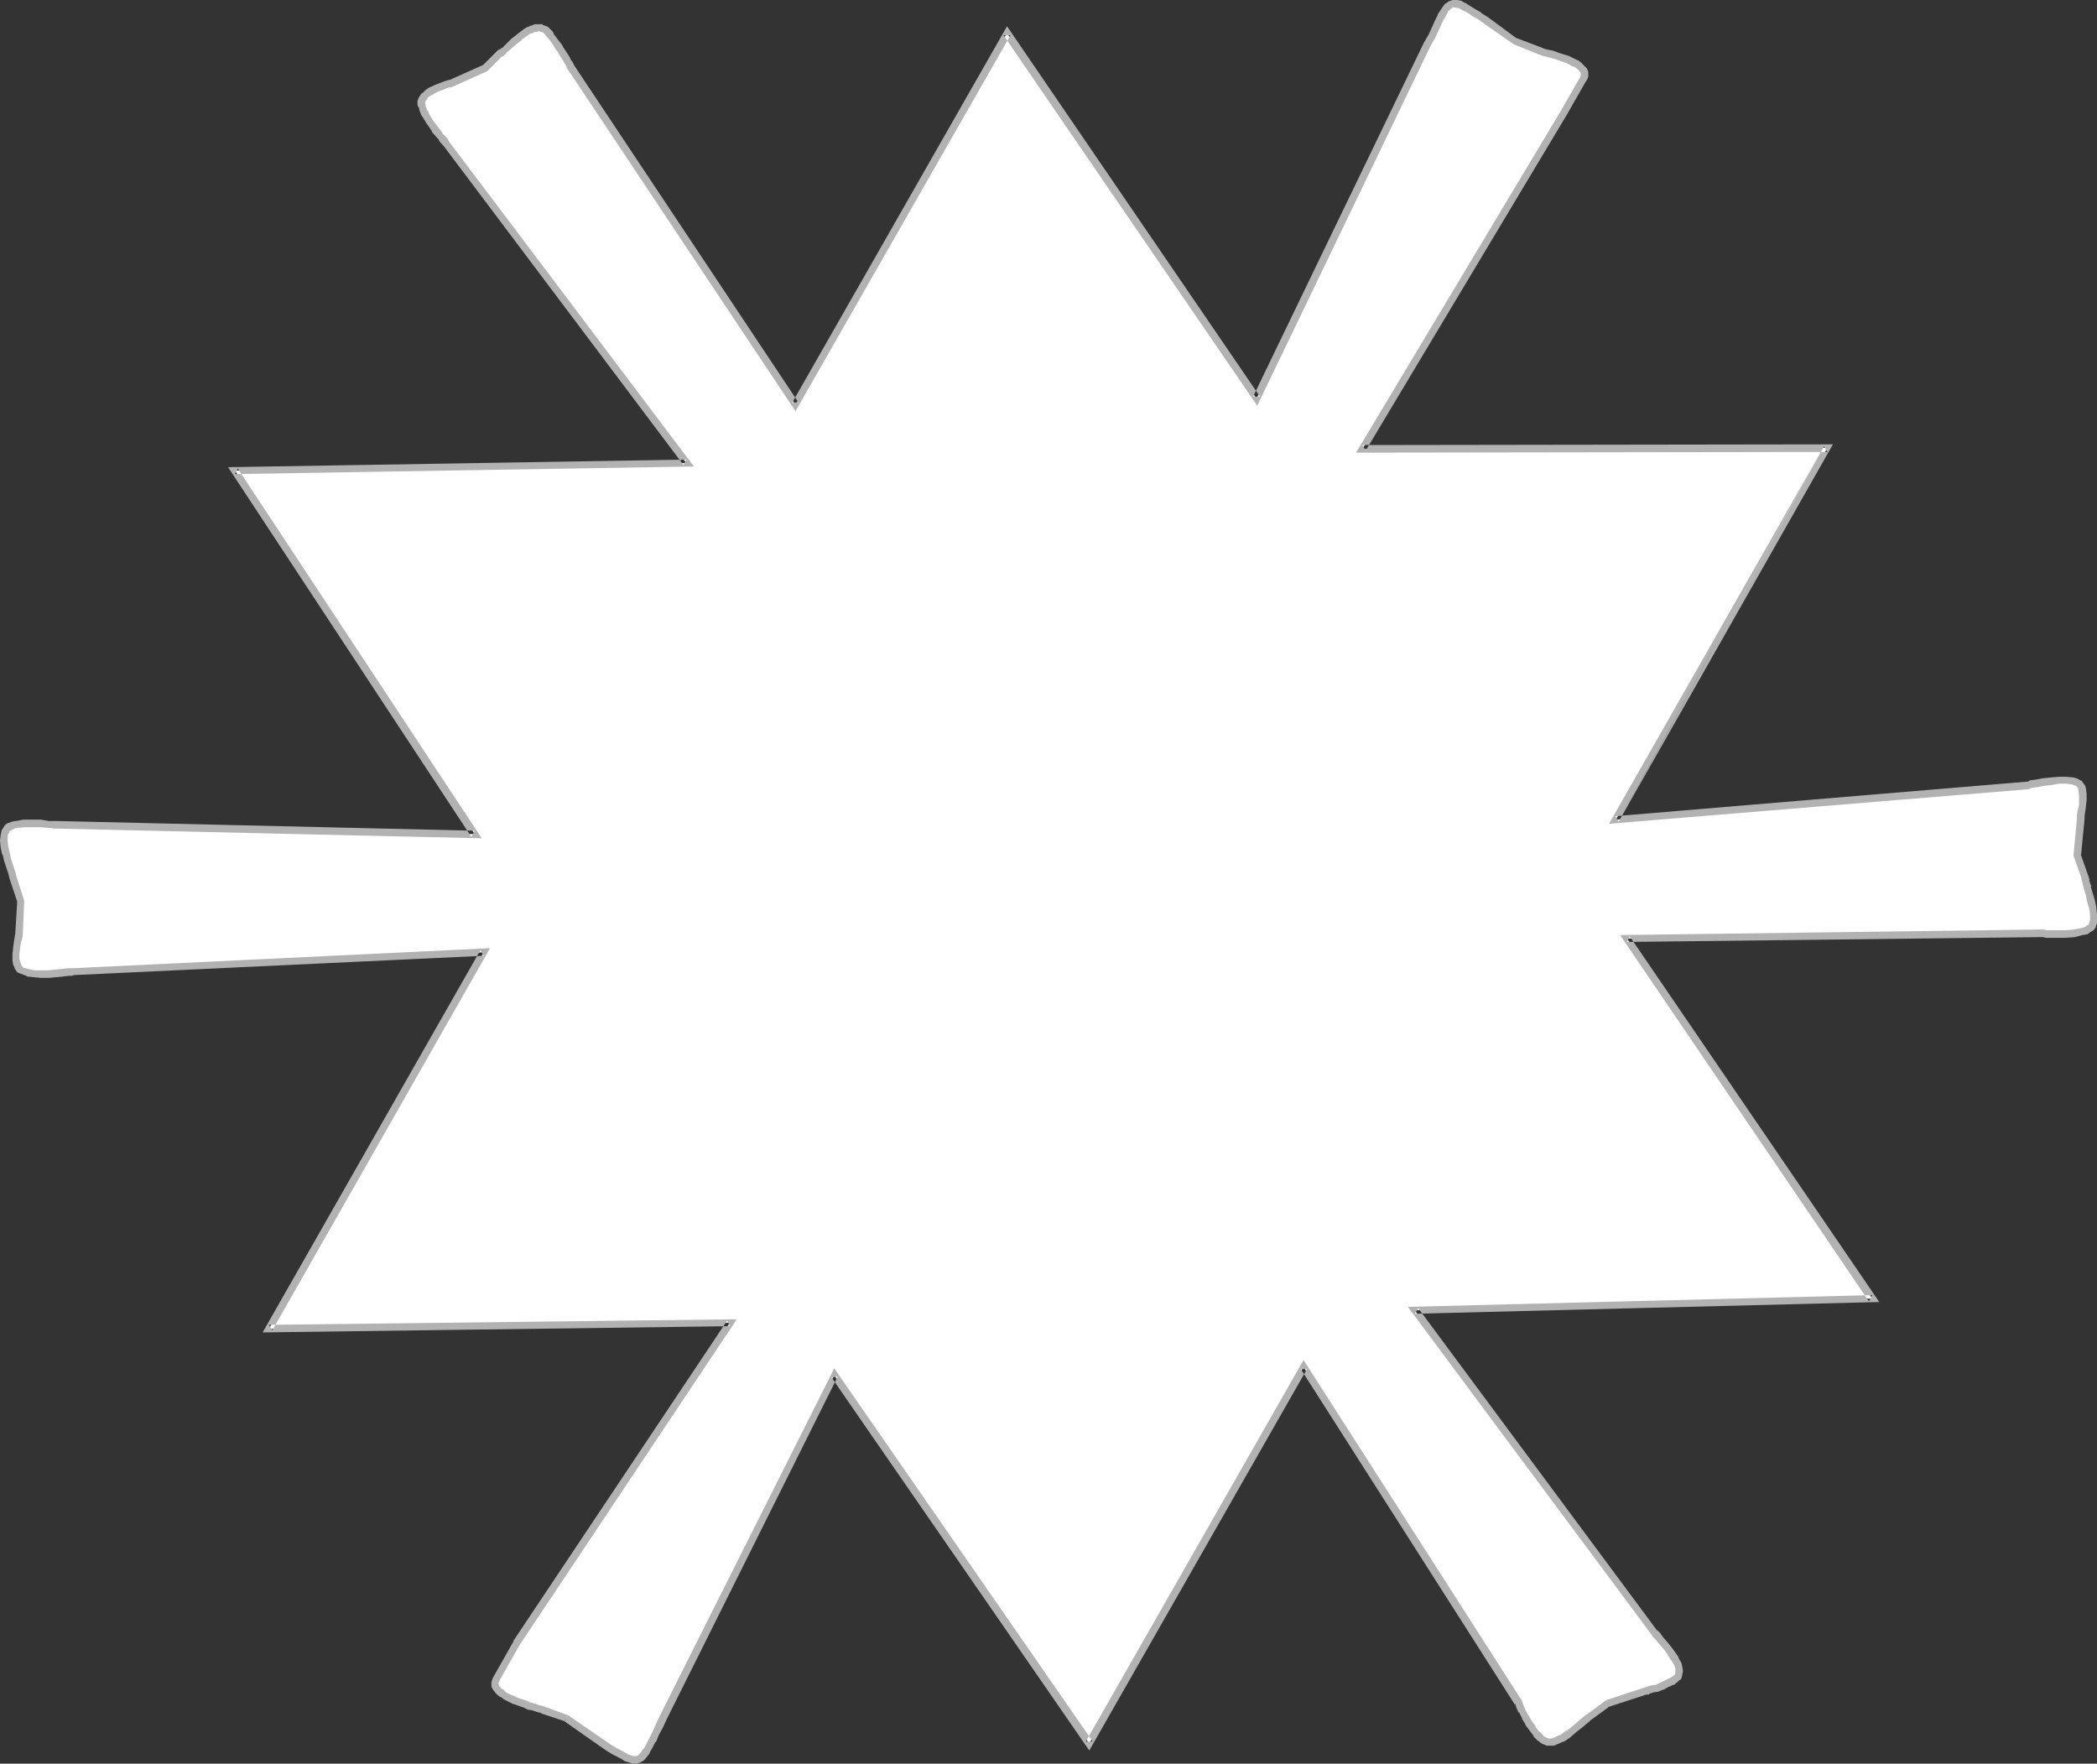
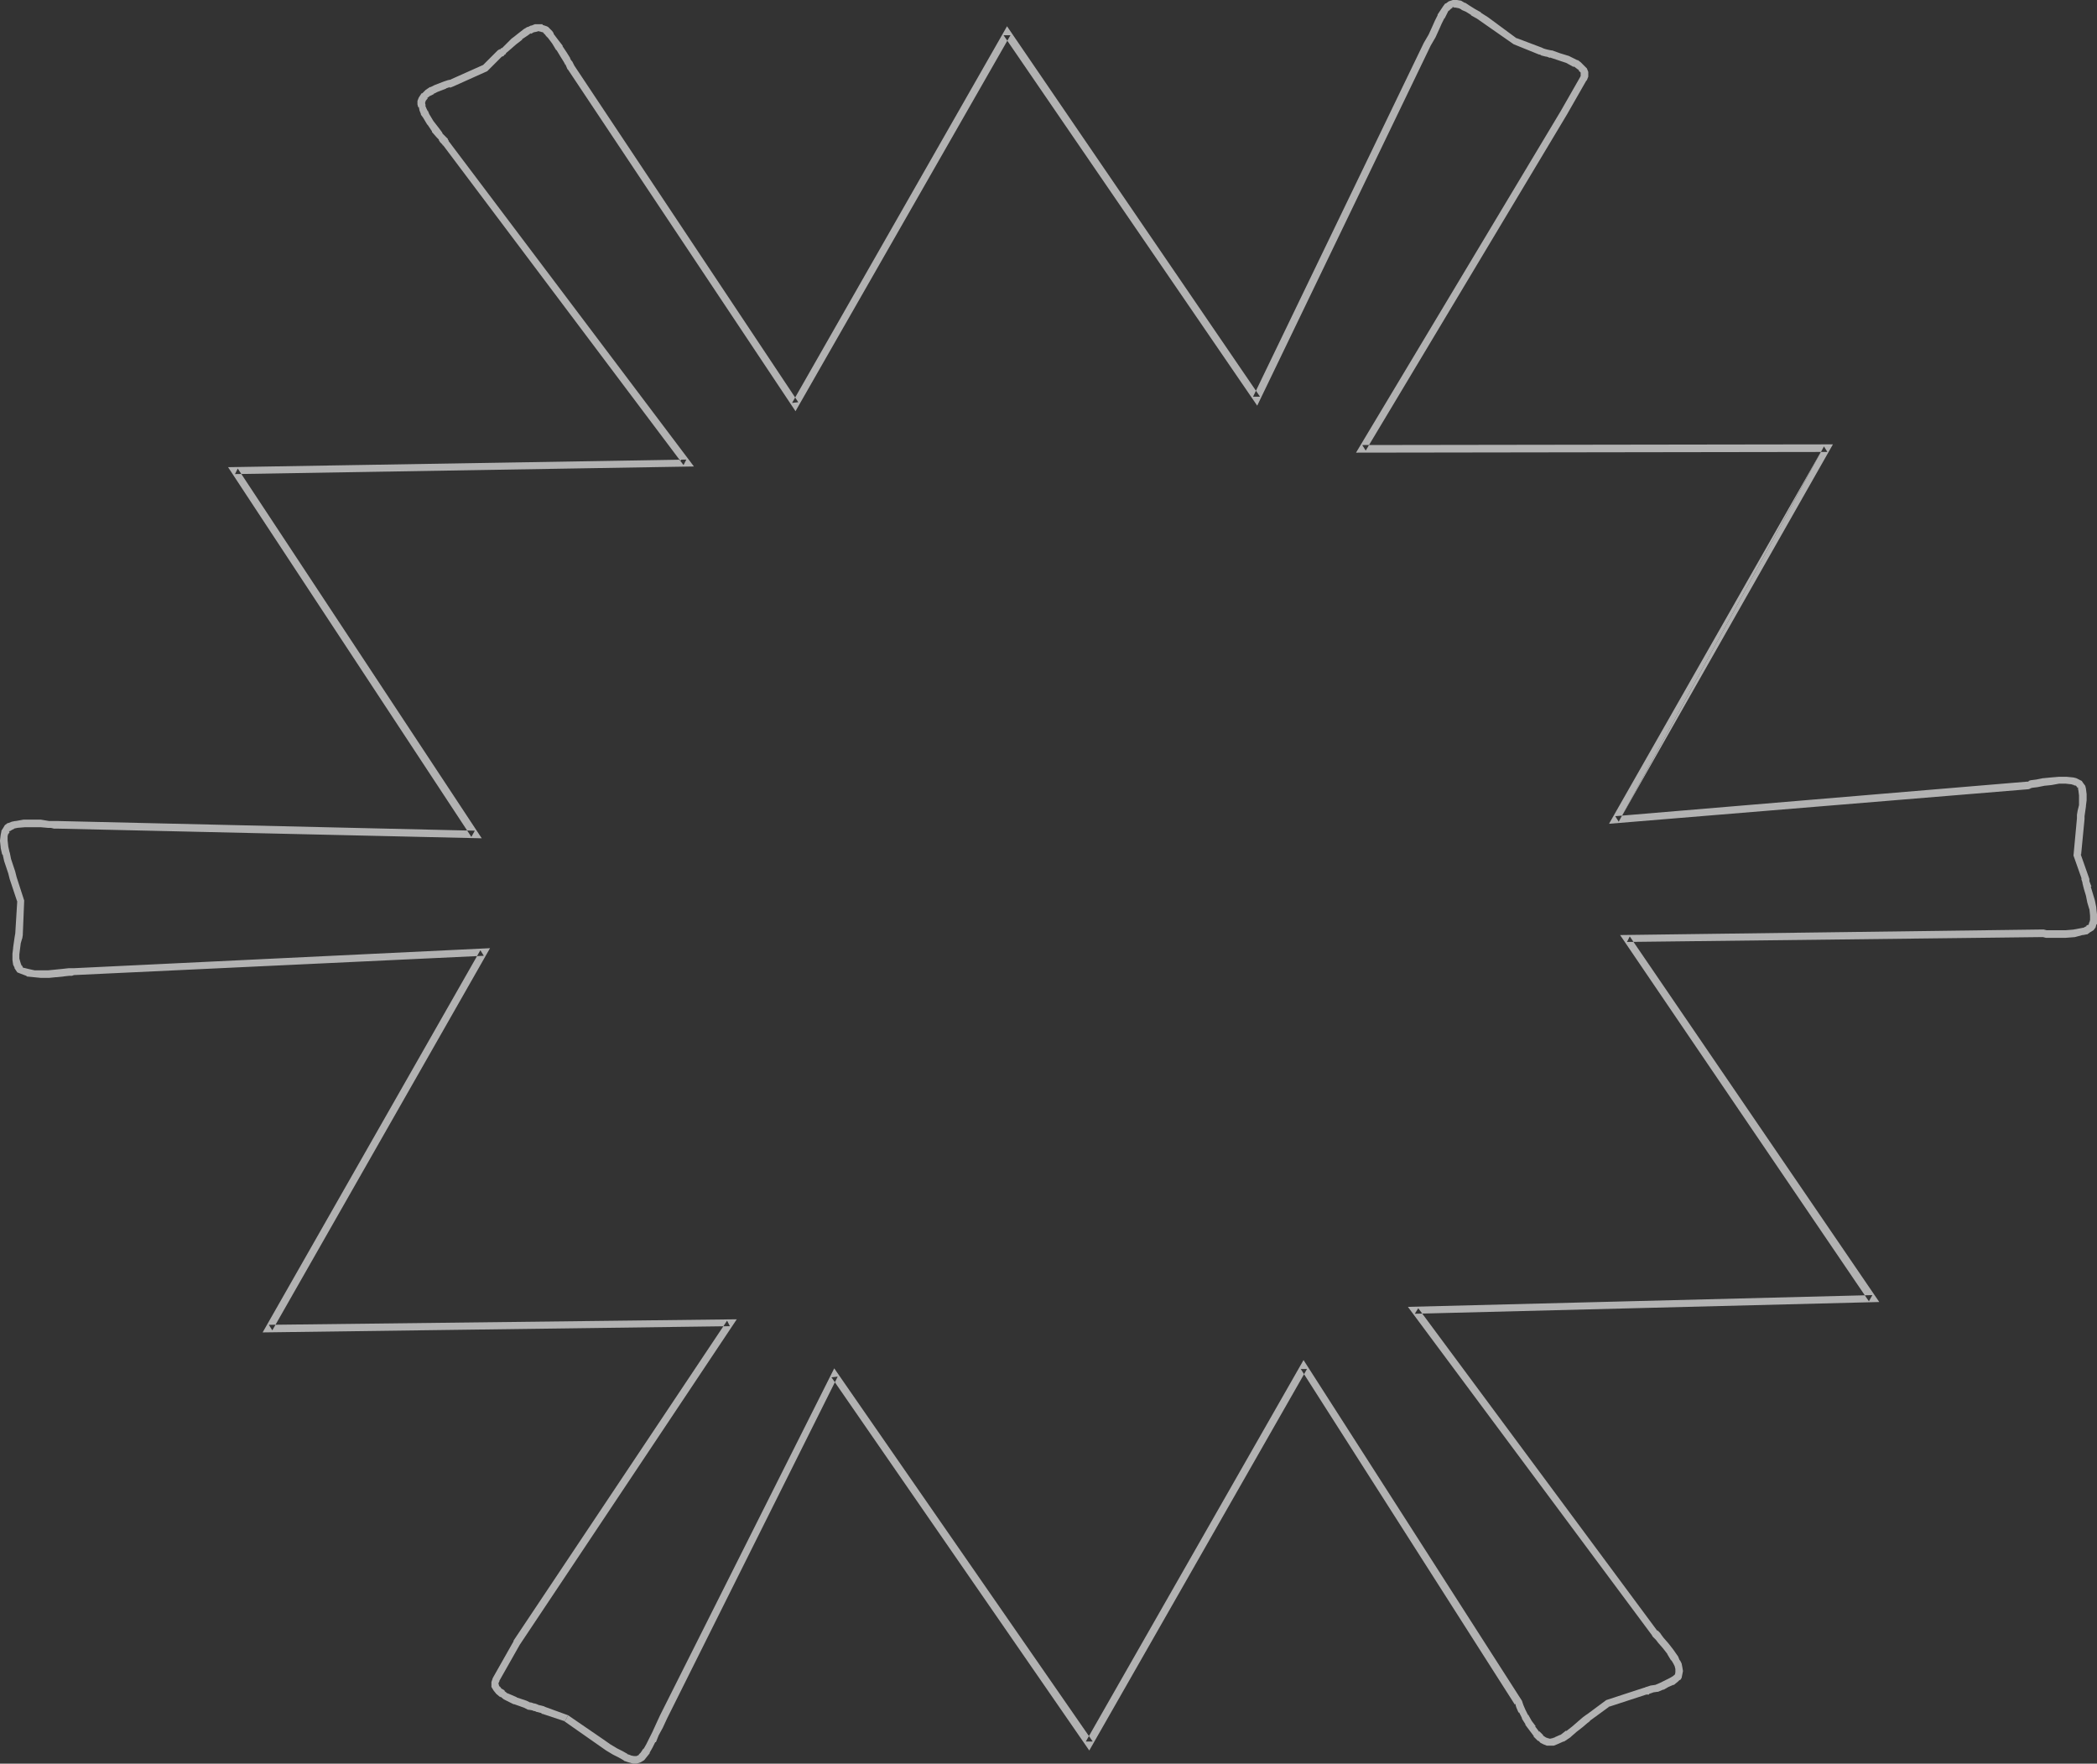
<svg xmlns="http://www.w3.org/2000/svg" xmlns:ns1="http://sodipodi.sourceforge.net/DTD/sodipodi-0.dtd" xmlns:ns2="http://www.inkscape.org/namespaces/inkscape" version="1.0" width="129.724mm" height="109.102mm" id="svg3" ns1:docname="Snowflake 43.wmf">
  <rect width="100%" height="100%" fill="#333333" stroke="none" />
  <ns1:namedview id="namedview3" pagecolor="#ffffff" bordercolor="#000000" borderopacity="0.25" ns2:showpageshadow="2" ns2:pageopacity="0.0" ns2:pagecheckerboard="0" ns2:deskcolor="#d1d1d1" ns2:document-units="mm" />
  <defs id="defs1">
    <pattern id="WMFhbasepattern" patternUnits="userSpaceOnUse" width="6" height="6" x="0" y="0" />
  </defs>
-   <path style="fill:#ffffff;fill-opacity:1;fill-rule:evenodd;stroke:none" d="m 132.512,401.851 -5.333,-1.939 -0.323,-0.162 -0.485,-0.162 -0.646,-0.162 -0.485,-0.162 -0.485,-0.162 -0.97,-0.162 -0.97,-0.485 -2.424,-0.808 -2.101,-0.969 -0.808,-0.646 -0.808,-0.485 -0.646,-0.808 -0.323,-0.646 v -0.646 l 0.323,-0.808 4.848,-8.564 49.773,-74.812 -107.787,1.454 50.258,-88.061 -95.99,4.524 h -0.485 l -0.646,0.162 h -1.293 l -1.616,0.323 h -1.616 l -1.778,0.162 -1.616,-0.162 -1.616,-0.323 -1.293,-0.323 -0.485,-0.323 -0.323,-0.323 -0.162,-0.485 -0.323,-0.485 -0.162,-1.131 V 222.981 l 0.162,-1.293 0.162,-1.131 0.162,-1.131 0.162,-0.969 0.485,-7.917 -1.778,-5.171 -0.323,-1.293 -0.485,-1.454 -0.485,-1.454 -0.323,-1.616 -0.485,-1.454 v -1.454 -1.293 l 0.162,-0.646 0.323,-0.646 0.323,-0.485 0.485,-0.323 0.808,-0.323 0.808,-0.162 1.778,-0.323 h 1.939 l 1.939,0.162 1.778,0.162 h 0.646 0.646 0.808 l 97.606,2.262 -56.075,-84.991 105.525,-1.777 -56.237,-74.812 -0.162,-0.162 -0.162,-0.162 -0.323,-0.485 -0.323,-0.485 -0.485,-0.485 -0.97,-1.454 -1.131,-1.454 -0.97,-1.616 -0.485,-0.808 -0.323,-0.646 -0.323,-0.808 v -0.646 -0.485 l 0.162,-0.485 0.646,-0.808 0.646,-0.808 0.97,-0.485 0.97,-0.485 2.101,-0.808 0.808,-0.323 0.808,-0.162 7.595,-3.393 3.555,-3.555 0.485,-0.162 0.485,-0.323 1.131,-0.969 1.293,-1.293 0.646,-0.485 0.646,-0.646 1.454,-0.969 0.808,-0.485 0.646,-0.323 0.808,-0.162 0.646,-0.162 0.808,0.162 0.646,0.162 0.323,0.162 0.323,0.485 0.323,0.323 0.485,0.646 0.97,1.293 1.131,1.454 0.808,1.616 0.97,1.293 0.323,0.646 0.162,0.485 0.162,0.323 0.162,0.323 52.52,78.851 49.45,-86.93 58.338,85.476 39.915,-82.891 1.131,-1.939 0.808,-1.777 0.646,-1.454 0.646,-1.293 0.646,-0.969 0.485,-0.808 0.485,-0.646 0.646,-0.485 0.646,-0.162 h 0.646 l 0.808,0.162 0.808,0.485 1.131,0.646 1.131,0.646 1.454,0.969 1.616,0.969 6.787,5.009 5.979,2.262 0.323,0.162 0.485,0.162 0.808,0.162 0.808,0.162 1.778,0.646 2.101,0.646 1.939,0.969 0.646,0.485 0.646,0.485 0.485,0.646 0.323,0.485 v 0.808 l -0.323,0.646 -4.686,8.079 -47.026,78.528 108.757,-0.323 -49.45,86.93 96.152,-8.079 h 0.485 l 0.485,-0.162 1.293,-0.323 1.616,-0.323 1.778,-0.162 1.778,-0.162 h 1.616 l 1.454,0.162 0.646,0.162 0.485,0.162 0.485,0.323 0.323,0.323 0.323,0.485 0.162,0.485 0.162,1.293 v 1.293 l -0.162,1.293 -0.162,1.131 -0.162,1.131 -0.162,0.485 v 0.323 l -0.808,8.402 1.939,5.332 v 0.485 l 0.162,0.485 0.323,1.454 0.485,1.454 0.485,1.777 0.323,1.454 0.162,1.616 v 1.293 l -0.162,0.646 -0.162,0.485 -0.323,0.485 -0.646,0.485 -0.646,0.323 -0.808,0.162 -1.778,0.323 -1.939,0.323 h -1.939 l -1.778,-0.162 h -0.808 -0.808 l -0.485,-0.162 h -0.323 l -96.475,1.293 57.368,84.183 -106.979,2.747 56.075,75.458 0.162,0.323 0.323,0.323 0.485,0.485 0.485,0.485 1.131,1.293 1.131,1.454 0.97,1.616 0.485,0.808 0.323,0.646 0.162,0.808 v 0.646 0.646 l -0.162,0.485 -0.323,0.323 -0.162,0.323 -0.97,0.646 -1.131,0.485 -1.293,0.646 -1.131,0.485 -1.131,0.162 -0.97,0.323 -0.323,0.162 h -0.162 l -8.888,2.908 -4.202,3.07 -0.485,0.323 -0.485,0.485 -1.293,0.969 -1.293,1.131 -1.454,1.131 -1.454,0.969 -1.454,0.646 -0.646,0.323 h -0.646 -0.646 l -0.646,-0.323 -0.485,-0.323 -0.485,-0.323 -0.97,-0.969 -0.97,-1.293 -0.808,-1.293 -0.808,-1.454 -0.808,-1.293 -0.485,-1.131 -0.162,-0.485 -0.162,-0.323 -50.258,-78.528 -50.096,88.061 -59.63,-86.122 -39.915,79.982 -0.97,2.101 -0.808,1.777 -0.808,1.616 -0.808,1.293 -0.485,1.131 -0.646,0.808 -0.646,0.646 -0.646,0.323 -0.485,0.323 h -0.808 l -0.808,-0.323 -0.97,-0.323 -1.131,-0.646 -1.293,-0.808 -1.616,-0.969 -1.616,-1.131 z" id="path1" />
  <path style="fill:#b2b2b2;fill-opacity:1;fill-rule:evenodd;stroke:none" d="m 132.835,401.043 -5.333,-1.939 v 0 l -0.323,-0.162 -1.293,-0.323 v 0 l -0.323,-0.162 v 0 l -0.485,-0.162 h -0.162 l -0.97,-0.323 0.162,0.162 -0.97,-0.485 -2.424,-0.808 h 0.162 l -2.262,-0.969 0.162,0.162 -0.808,-0.646 v -0.162 l -0.808,-0.485 0.162,0.162 -0.485,-0.646 v 0.162 l -0.323,-0.646 0.162,0.323 -0.162,-0.646 v 0.162 l 0.323,-0.646 -0.162,0.162 4.848,-8.564 v 0 l 50.742,-76.104 -109.403,1.293 0.808,1.293 50.904,-89.354 -97.445,4.686 h -0.162 -0.485 0.162 -0.646 l -1.454,0.162 v 0 l -1.616,0.162 v 0 l -1.616,0.162 h 0.162 -1.778 v 0 H 8.08 v 0 l -1.454,-0.323 v 0 l -1.293,-0.323 0.323,0.162 -0.485,-0.323 H 5.333 l -0.162,-0.323 v 0.162 l -0.323,-0.485 0.162,0.162 -0.323,-0.646 0.162,0.323 -0.323,-1.131 v 0.162 -1.293 0.162 l 0.162,-1.293 v 0 l 0.162,-1.293 0.323,-1.131 v 0.162 l 0.162,-0.969 v -0.162 l 0.323,-7.917 -1.778,-5.494 v 0 L 3.555,203.753 v 0 l -0.485,-1.454 -0.485,-1.454 -0.323,-1.616 v 0.162 l -0.323,-1.454 v 0 L 1.778,196.482 v 0.162 -1.293 0.162 l 0.162,-0.646 v 0.162 l 0.323,-0.485 H 2.101 l 0.323,-0.485 -0.162,0.323 0.485,-0.323 v 0 l 0.646,-0.323 H 3.232 l 0.808,-0.162 H 3.878 l 1.939,-0.162 H 5.656 7.595 9.534 v 0 l 1.778,0.162 h 0.646 v 0 l 0.646,0.162 h 0.808 l 99.222,2.262 -57.045,-86.446 -0.646,1.293 107.302,-1.777 -57.368,-76.104 v -0.162 l -0.162,-0.162 0.162,0.162 -0.162,-0.162 v -0.162 l -0.323,-0.323 -0.485,-0.485 v 0 l -0.485,-0.485 v -0.162 l -0.97,-1.293 v 0 l -1.131,-1.454 v 0 l -0.97,-1.616 -0.323,-0.808 v 0.162 l -0.323,-0.646 v 0 l -0.323,-0.808 0.162,0.162 -0.162,-0.646 v 0.162 -0.485 0.323 l 0.162,-0.485 -0.162,0.162 0.646,-0.808 h -0.162 l 0.808,-0.646 -0.162,0.162 0.97,-0.485 h -0.162 l 0.97,-0.485 v 0 l 2.101,-0.808 h -0.162 l 0.97,-0.323 v 0.162 l 0.808,-0.323 7.918,-3.555 3.555,-3.555 -0.162,0.162 0.485,-0.162 v -0.162 l 0.485,-0.323 v -0.162 l 1.131,-0.969 1.293,-1.131 0.646,-0.485 v 0 l 0.808,-0.646 h -0.162 l 1.454,-0.969 v 0 l 0.646,-0.485 v 0.162 l 0.646,-0.323 h -0.162 l 0.808,-0.162 v 0 l 0.646,-0.162 h -0.323 l 0.808,0.162 h -0.162 l 0.808,0.162 h -0.323 l 0.323,0.162 -0.162,-0.162 0.323,0.485 V 7.917 l 0.323,0.485 0.485,0.485 v 0 l 0.97,1.293 0.97,1.616 v -0.162 l 0.97,1.616 v 0 l 0.808,1.293 v 0 l 0.323,0.646 v -0.162 l 0.485,1.131 0.162,0.162 53.166,79.821 50.258,-87.9 h -1.616 l 59.307,86.607 40.562,-84.183 1.131,-1.939 0.808,-1.777 0.646,-1.454 0.646,-1.293 v 0.162 l 0.485,-0.969 0.485,-0.969 V 2.585 l 0.485,-0.485 v 0 l 0.485,-0.323 h -0.323 l 0.646,-0.162 -0.162,0.162 h 0.646 -0.162 l 0.808,0.162 -0.323,-0.162 0.97,0.485 h -0.162 l 1.131,0.485 1.293,0.808 h -0.162 l 1.454,0.808 v 0 l 1.616,1.131 v 0 l 6.949,4.847 5.979,2.424 h 0.162 l 0.323,0.162 h -0.162 l 0.646,0.162 v 0 l 0.646,0.162 h 0.162 l 0.808,0.323 -0.162,-0.162 1.939,0.646 v 0 l 1.939,0.646 v 0 l 1.778,0.969 v -0.162 l 0.646,0.485 v 0 l 0.646,0.485 h -0.162 l 0.485,0.485 -0.162,-0.323 0.323,0.646 -0.162,-0.323 v 0.808 l 0.162,-0.323 -0.323,0.646 v 0 l -4.525,7.917 -47.834,79.821 110.211,-0.162 -0.808,-1.293 -47.995,87.738 50.096,-88.223 -110.049,0.162 0.808,1.293 47.026,-78.528 4.525,-7.917 0.162,-0.162 0.323,-0.808 v -1.131 l -0.323,-0.808 -0.646,-0.646 -0.162,-0.162 -0.485,-0.485 -0.162,-0.162 -0.646,-0.485 h -0.162 l -1.939,-0.969 v 0 l -2.101,-0.646 v 0 l -1.778,-0.646 h -0.162 l -0.808,-0.162 v 0 l -0.646,-0.162 v 0 l -0.485,-0.162 v 0 l -0.323,-0.162 v 0 L 354.55,8.887 l 0.162,0.162 -6.787,-5.009 v 0 l -1.778,-1.131 h 0.162 l -1.454,-0.808 v 0 l -1.293,-0.808 -0.97,-0.646 h -0.162 L 341.622,0.162 340.652,0 h -0.97 l -0.97,0.323 -0.646,0.485 h -0.162 l -0.485,0.646 -0.646,0.969 -0.646,0.969 v 0.162 l -0.646,1.293 -0.646,1.454 -0.808,1.777 -1.131,1.939 -39.915,82.729 h 1.616 L 235.451,6.14 185.193,94.201 l 1.454,-0.162 -52.358,-78.69 v 0 l -0.485,-0.969 -0.162,-0.162 -0.323,-0.485 v -0.162 l -0.808,-1.293 v 0 l -0.97,-1.454 v -0.162 l -1.131,-1.454 -0.97,-1.293 V 7.756 l -0.323,-0.485 -0.485,-0.485 v 0 l -0.323,-0.323 -0.162,-0.162 -0.323,-0.162 -0.97,-0.323 V 5.655 h -0.97 -0.808 v 0 l -0.808,0.323 h -0.162 l -0.646,0.323 h -0.162 l -0.808,0.485 v 0 l -1.454,1.131 v 0 l -0.808,0.646 v 0 l -0.646,0.485 -1.293,1.293 -0.97,0.969 V 11.149 l -0.485,0.485 v -0.162 l -0.485,0.323 -3.555,3.555 0.162,-0.162 -7.595,3.393 h 0.162 l -0.808,0.162 v 0 l -0.97,0.323 v 0 l -2.101,0.808 v 0 l -0.97,0.485 h -0.162 l -0.97,0.646 -0.808,0.808 h -0.162 l -0.646,0.969 -0.323,0.808 v 0.808 l 0.162,0.646 h 0.162 l 0.162,0.808 v 0 l 0.323,0.808 v 0.162 l 0.485,0.646 0.97,1.616 0.162,0.162 0.97,1.454 v 0.162 l 1.131,1.293 v 0 l 0.485,0.485 v 0.162 l 0.323,0.485 0.323,0.323 v 0 l 0.162,0.162 0.162,0.323 v -0.162 l 56.237,74.812 0.646,-1.293 -107.141,1.777 56.883,86.446 0.808,-1.454 -97.606,-2.262 h -0.808 0.162 -0.646 -0.162 -0.646 0.162 L 9.534,191.634 v 0 H 7.595 5.656 5.494 l -1.778,0.323 H 3.555 l -0.808,0.162 -0.808,0.323 H 1.778 l -0.646,0.485 -0.485,0.808 -0.323,0.485 v 0.162 L 0.162,195.189 0,196.482 v 0.162 l 0.162,1.454 v 0.162 l 0.323,1.454 0.162,0.162 0.323,1.454 0.485,1.454 0.485,1.454 v 0 l 0.323,1.293 v 0 l 1.778,5.332 v -0.323 l -0.485,7.917 v -0.162 l -0.162,0.969 v 0 l -0.162,1.131 -0.162,1.131 v 0.162 L 2.909,222.981 v 0 1.293 0.162 l 0.162,1.131 0.323,0.646 v 0.162 l 0.323,0.485 0.323,0.485 0.808,0.323 1.293,0.485 0.162,0.162 1.616,0.162 v 0 l 1.616,0.162 h 0.162 1.778 v 0 l 1.616,-0.162 h 0.162 l 1.616,-0.162 h -0.162 l 1.454,-0.162 h 0.485 0.162 l 0.485,-0.162 h -0.162 l 95.99,-4.524 -0.808,-1.293 -50.904,89.354 109.241,-1.454 -0.646,-1.293 -49.934,74.812 v 0.162 l -4.848,8.564 -0.323,0.969 v 1.131 l 0.485,0.808 0.646,0.808 0.97,0.808 v -0.162 l 0.808,0.646 2.262,1.131 h 0.162 l 2.262,0.808 0.97,0.485 h 0.162 l 0.97,0.162 h -0.162 l 0.485,0.162 h 0.162 l 0.323,0.162 v 0 l 1.293,0.323 h -0.162 l 0.162,0.162 h 0.162 l 5.333,1.777 h -0.162 z" id="path2" />
  <path style="fill:#b2b2b2;fill-opacity:1;fill-rule:evenodd;stroke:none" d="m 426.462,104.381 -50.258,88.223 98.091,-8.079 0.485,-0.162 h -0.162 l 0.485,-0.162 1.293,-0.162 1.616,-0.323 v 0 l 1.616,-0.162 1.778,-0.323 v 0 h 1.616 v 0 l 1.454,0.162 h -0.162 l 0.646,0.162 h -0.162 l 0.485,0.162 -0.162,-0.162 0.485,0.323 h -0.162 l 0.323,0.323 v -0.162 l 0.323,0.485 -0.323,-0.323 0.162,0.485 v 0 l 0.162,1.293 v -0.162 1.293 -0.162 1.293 0 l -0.323,1.293 -0.162,0.969 v 0.485 0.485 -0.162 l -0.808,8.725 1.939,5.494 -0.162,-0.162 0.162,0.485 v 0 l 0.162,0.485 v 0.162 l 0.323,1.293 v 0 l 0.485,1.616 v 0 l 0.323,1.616 v 0 l 0.485,1.616 v -0.162 l 0.162,1.616 v -0.162 1.293 -0.162 l -0.162,0.646 v -0.162 l -0.162,0.485 0.162,-0.162 -0.323,0.485 v -0.162 l -0.485,0.323 h 0.162 l -0.646,0.323 h 0.162 l -0.808,0.162 v 0 l -1.778,0.323 h 0.162 l -1.939,0.162 v 0 h -1.939 -1.778 -0.808 v 0 l -0.646,-0.162 v 0 h -0.485 -0.485 l -98.091,1.293 58.176,85.638 0.808,-1.454 -108.595,2.747 57.045,76.751 v 0 l 0.162,0.323 0.323,0.323 0.485,0.485 v 0 l 0.485,0.646 v 0 l 1.131,1.293 1.131,1.454 -0.162,-0.162 0.97,1.616 v -0.162 l 0.485,0.808 v 0 l 0.323,0.646 0.162,0.646 v -0.162 0.646 0 0.646 -0.323 l -0.162,0.646 0.162,-0.323 -0.323,0.323 0.162,-0.162 -0.323,0.323 v 0 l -0.808,0.485 v 0 l -0.97,0.485 -1.293,0.646 v 0 l -1.131,0.485 v 0 l -1.131,0.162 v 0 l -0.97,0.323 h 0.162 -0.323 l -0.162,0.162 h -0.162 l -8.888,2.908 -4.363,3.232 -0.485,0.323 v 0 l -0.646,0.485 -1.131,0.969 v 0 l -1.293,1.131 v 0 l -1.454,1.131 v -0.162 l -1.454,1.131 0.162,-0.162 -1.454,0.646 h 0.162 l -0.646,0.162 h 0.162 l -0.808,0.162 h 0.162 l -0.646,-0.162 0.323,0.162 -0.646,-0.323 0.162,0.162 -0.485,-0.323 v 0 l -0.485,-0.323 h 0.162 l -0.97,-0.969 v 0.162 l -0.97,-1.293 h 0.162 l -0.97,-1.293 v 0 l -0.808,-1.454 v 0.162 L 356.651,399.75 v 0 l -0.485,-1.131 v 0 l -0.162,-0.485 v 0 l -0.162,-0.485 -51.066,-79.659 -50.904,89.192 h 1.616 l -60.438,-87.253 -40.723,81.113 -0.97,2.101 -0.808,1.777 -0.808,1.616 v 0 l -0.646,1.293 v 0 l -0.646,1.131 v -0.162 l -0.646,0.969 0.162,-0.162 -0.646,0.646 h 0.162 l -0.646,0.323 0.323,-0.162 -0.646,0.323 0.323,-0.162 h -0.808 0.162 l -0.808,-0.162 h 0.162 l -0.97,-0.323 h 0.162 l -1.131,-0.646 -1.293,-0.646 v 0 l -1.616,-0.969 -1.616,-1.131 v 0 l -8.242,-5.655 -0.808,1.454 8.08,5.655 v 0 l 1.616,1.131 1.616,0.969 v 0 l 1.293,0.646 1.131,0.646 0.162,0.162 0.97,0.323 1.131,0.323 h 0.808 l 0.97,-0.323 0.808,-0.485 0.646,-0.808 0.646,-0.808 v -0.162 l 0.646,-1.131 v 0 l 0.646,-1.293 h 0.162 l 0.646,-1.616 0.97,-1.777 0.97,-2.101 39.915,-79.982 -1.454,0.162 60.277,87.253 50.904,-89.192 h -1.454 l 50.096,78.528 v -0.323 l 0.162,0.323 v 0.162 l 0.162,0.485 v 0 l 0.485,1.131 h 0.162 l 0.646,1.293 v 0.162 l 0.808,1.293 v 0.162 l 0.97,1.293 v 0 l 0.97,1.293 v 0.162 l 0.97,0.969 h 0.162 l 0.485,0.485 v 0 l 0.646,0.323 0.808,0.323 h 0.808 0.808 l 0.808,-0.323 1.454,-0.646 h 0.162 l 1.454,-0.969 0.162,-0.162 1.293,-1.131 v 0 l 1.454,-1.131 v 0 l 1.131,-0.969 0.646,-0.485 h -0.162 l 0.485,-0.323 4.202,-3.07 -0.323,0.162 8.888,-2.908 v 0 h 0.323 0.323 v -0.162 l 0.97,-0.323 h -0.162 l 1.131,-0.162 h 0.162 l 1.131,-0.485 h 0.162 l 1.131,-0.646 1.131,-0.485 h 0.162 l 0.97,-0.808 0.323,-0.323 h 0.162 l 0.323,-0.485 0.162,-0.808 0.162,-0.808 -0.162,-0.969 -0.162,-0.808 -0.323,-0.646 -0.162,-0.162 -0.323,-0.808 v 0 l -1.131,-1.616 v 0 l -1.131,-1.454 -1.131,-1.293 v 0 l -0.485,-0.646 v 0 l -0.323,-0.485 -0.323,-0.323 -0.323,-0.323 v 0.162 l -55.914,-75.458 -0.808,1.293 108.595,-2.747 -58.338,-85.476 -0.646,1.293 96.475,-1.131 h 0.323 -0.162 0.646 v 0 l 0.646,0.162 h 0.162 0.808 1.778 1.939 v 0 l 2.101,-0.162 v 0 l 1.778,-0.485 h 0.162 l 0.808,-0.162 h 0.162 l 0.646,-0.485 0.808,-0.485 0.485,-0.646 0.162,-0.646 0.162,-0.162 v -0.646 -1.454 -0.162 l -0.162,-1.454 v -0.162 l -0.323,-1.616 v 0 l -0.485,-1.616 v 0 l -0.485,-1.616 h 0.162 l -0.485,-1.293 v 0 -0.485 0 l -0.162,-0.485 -1.939,-5.494 0.162,0.323 0.808,-8.402 v 0 -0.323 0 -0.323 l 0.162,-1.131 0.162,-1.131 v -0.162 l 0.162,-1.293 v 0 -1.293 -0.162 l -0.162,-1.293 v 0 l -0.162,-0.646 -0.485,-0.646 v 0 l -0.323,-0.485 -0.646,-0.323 -0.646,-0.323 v 0 l -0.646,-0.162 -1.616,-0.162 h -0.162 -1.616 v 0 l -1.939,0.162 -1.616,0.162 h -0.162 l -1.616,0.323 -1.293,0.162 -0.485,0.162 v 0.162 h -0.485 0.162 l -96.313,8.079 0.808,1.293 z" id="path3" />
</svg>